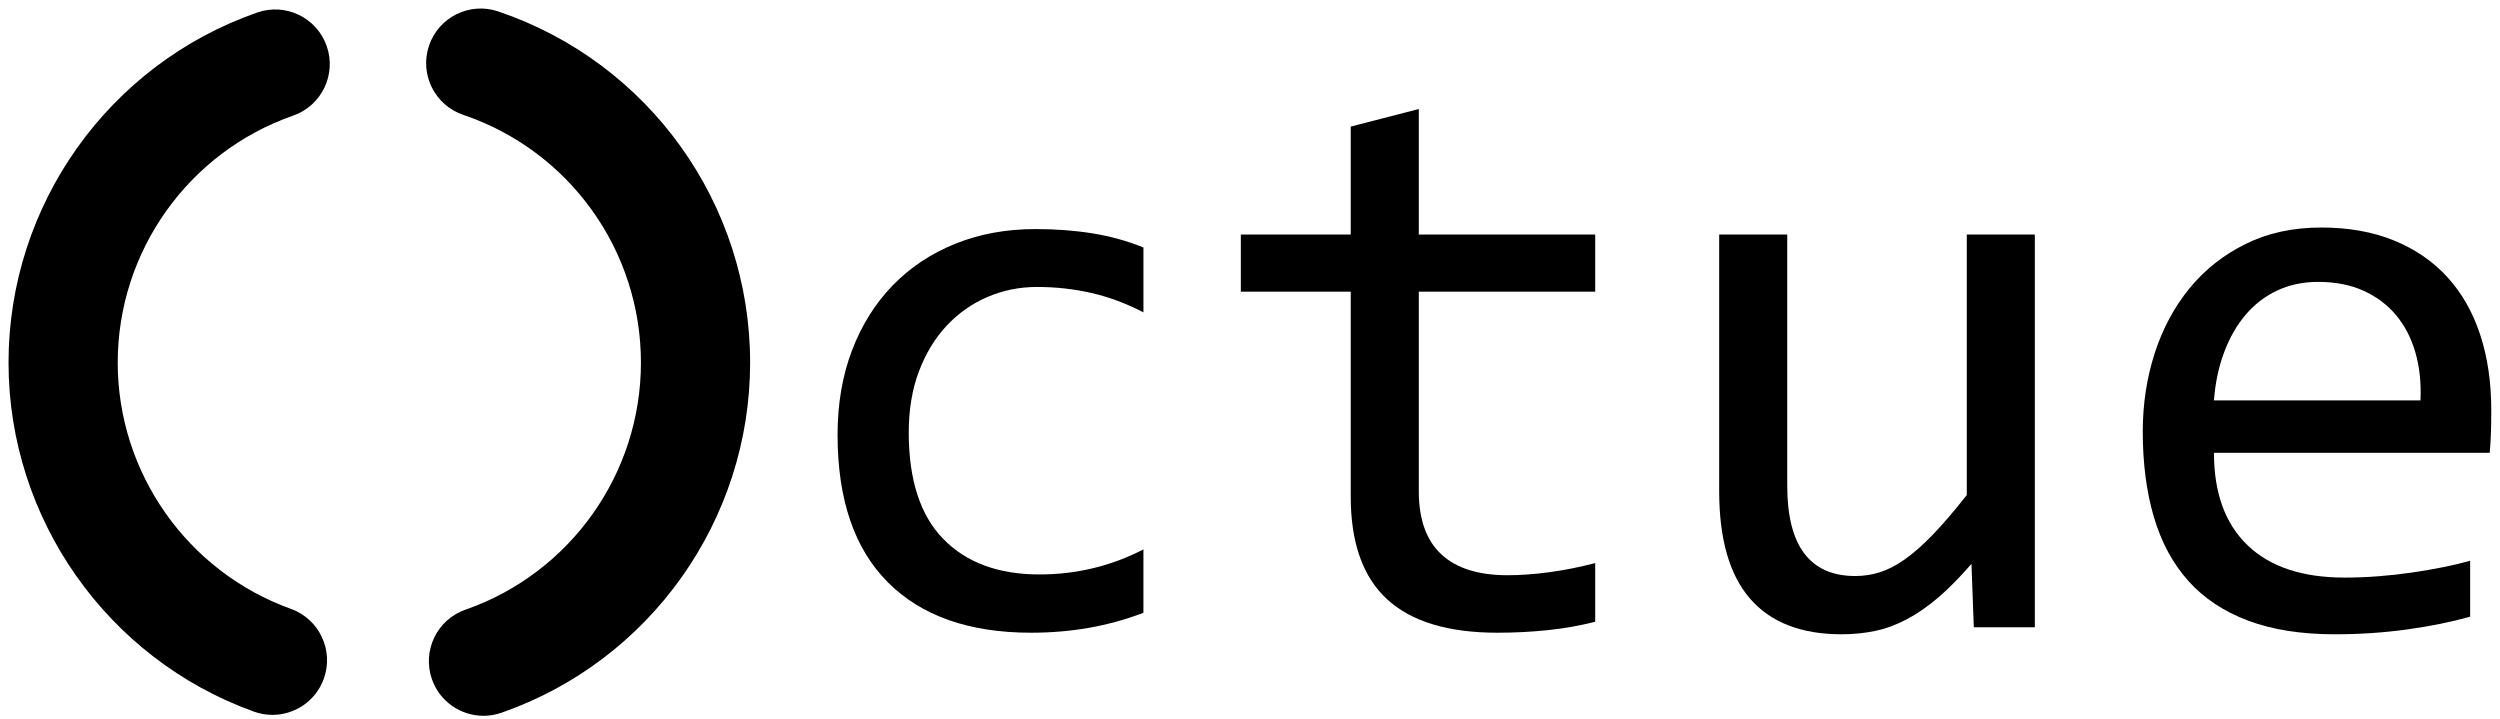
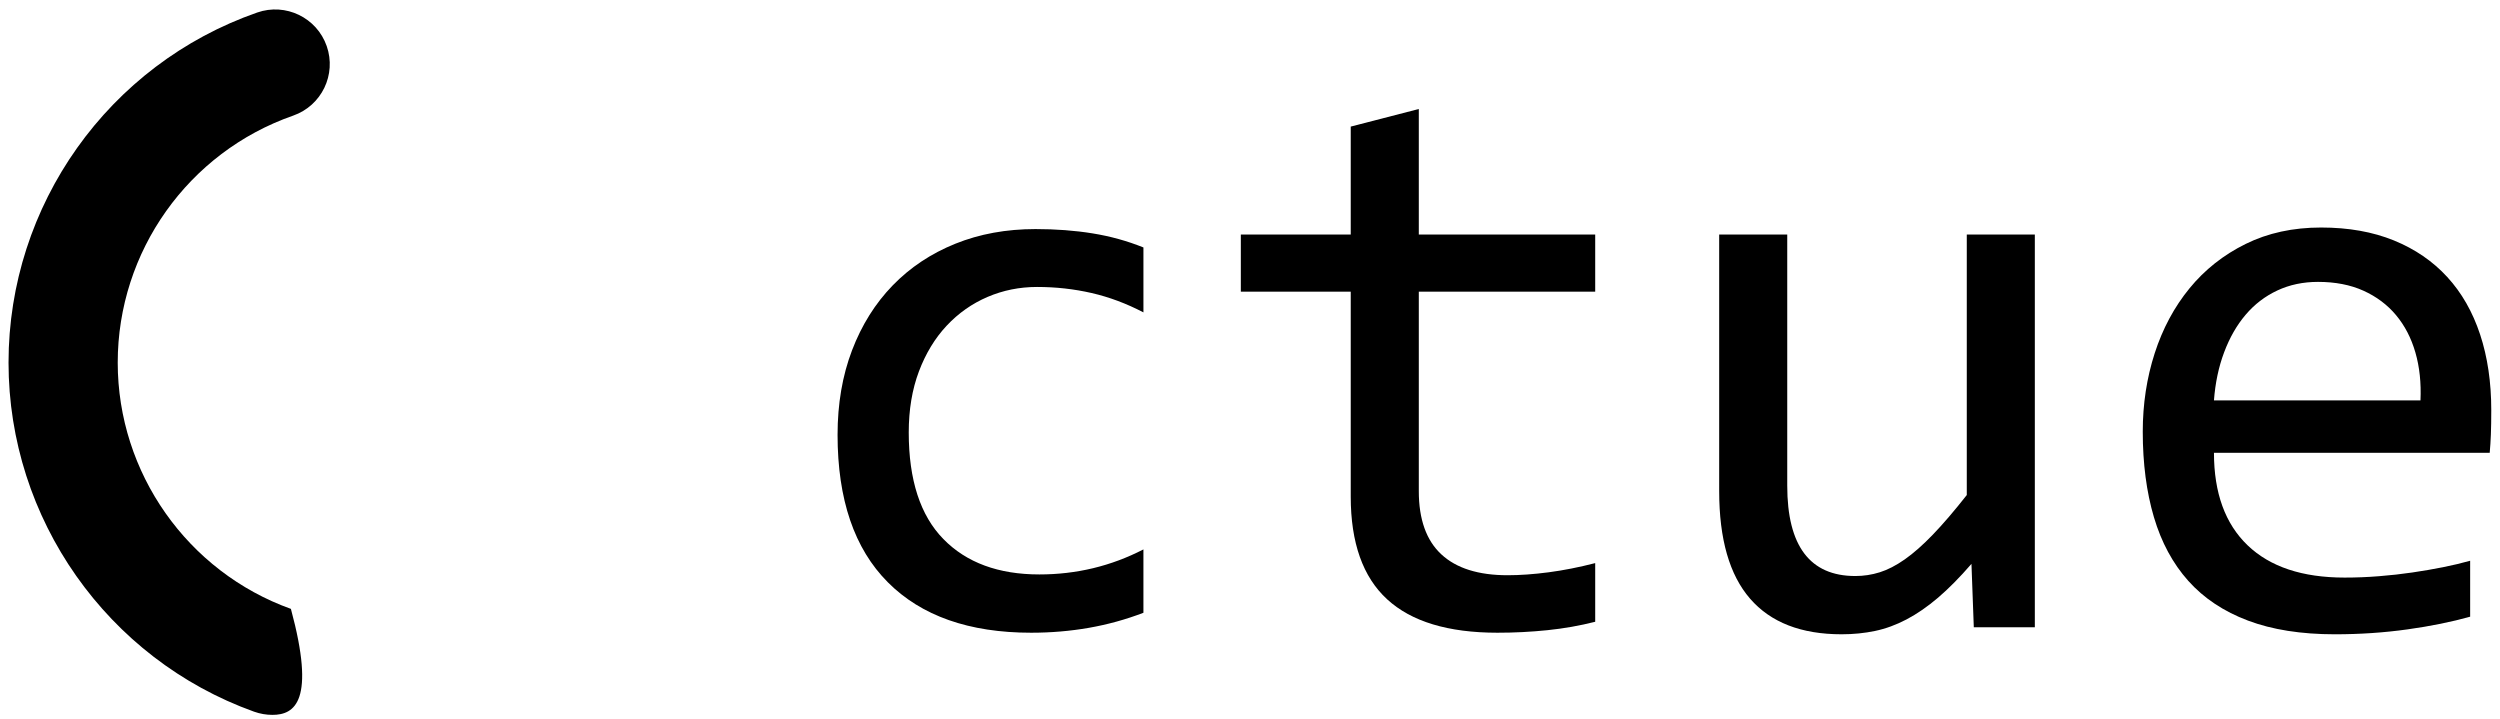
<svg xmlns="http://www.w3.org/2000/svg" version="1.1" id="Layer_1" x="0px" y="0px" width="293px" height="84.22px" viewBox="0 0 293 84.22" enable-background="new 0 0 293 84.22" xml:space="preserve">
  <g>
    <g>
      <path fill="#000000" d="M134.011,71.817c-2.079,0.795-4.211,1.383-6.395,1.765c-2.186,0.382-4.439,0.573-6.762,0.573    c-7.272,0-12.875-1.972-16.8-5.913c-3.928-3.942-5.891-9.702-5.891-17.282c0-3.636,0.565-6.937,1.695-9.901    c1.131-2.964,2.721-5.501,4.767-7.61c2.049-2.109,4.493-3.735,7.335-4.882c2.843-1.146,5.975-1.719,9.398-1.719    c2.383,0,4.614,0.167,6.693,0.505c2.078,0.335,4.064,0.886,5.959,1.649v7.61c-1.987-1.039-4.011-1.795-6.074-2.27    c-2.063-0.473-4.195-0.71-6.395-0.71c-2.048,0-3.981,0.39-5.799,1.168c-1.818,0.78-3.417,1.904-4.791,3.37    c-1.375,1.468-2.46,3.256-3.255,5.363c-0.794,2.109-1.191,4.492-1.191,7.15c0,5.563,1.352,9.727,4.057,12.492    c2.704,2.767,6.455,4.15,11.253,4.15c2.169,0,4.27-0.245,6.303-0.734c2.032-0.489,3.996-1.223,5.891-2.2V71.817z" />
      <path fill="#000000" d="M186.957,72.872c-1.803,0.458-3.667,0.787-5.593,0.985c-1.924,0.199-3.88,0.298-5.867,0.298    c-5.775,0-10.086-1.306-12.926-3.919c-2.844-2.613-4.265-6.624-4.265-12.032V34.182h-12.881v-6.693h12.881V14.837l7.978-2.062    v14.714h20.674v6.693h-20.674v23.379c0,3.3,0.878,5.769,2.634,7.402c1.758,1.636,4.349,2.454,7.772,2.454    c1.466,0,3.07-0.115,4.811-0.344c1.744-0.23,3.562-0.588,5.457-1.078V72.872z" />
      <path fill="#000000" d="M238.48,73.513h-7.151l-0.274-7.426c-1.377,1.59-2.682,2.91-3.92,3.966    c-1.236,1.053-2.468,1.901-3.689,2.543c-1.223,0.642-2.453,1.093-3.69,1.351c-1.238,0.26-2.545,0.391-3.919,0.391    c-4.738,0-8.313-1.39-10.727-4.172c-2.415-2.781-3.622-6.982-3.622-12.605V27.489h7.977v29.431c0,7.059,2.659,10.59,7.976,10.59    c0.978,0,1.932-0.145,2.866-0.437c0.931-0.291,1.908-0.795,2.933-1.513c1.023-0.718,2.123-1.689,3.301-2.912    c1.176-1.221,2.499-2.764,3.966-4.629V27.489h7.975V73.513z" />
      <path fill="#000000" d="M291.977,48.073c0,1.13-0.016,2.077-0.046,2.841c-0.029,0.764-0.076,1.483-0.137,2.155h-32.318    c0,4.707,1.315,8.32,3.943,10.841s6.418,3.783,11.369,3.783c1.344,0,2.688-0.053,4.034-0.162c1.344-0.105,2.642-0.25,3.896-0.435    c1.252-0.184,2.451-0.39,3.597-0.619c1.147-0.229,2.208-0.482,3.187-0.757v6.556c-2.17,0.611-4.624,1.108-7.358,1.49    c-2.734,0.382-5.569,0.573-8.503,0.573c-3.942,0-7.334-0.535-10.177-1.605c-2.842-1.069-5.172-2.62-6.992-4.652    c-1.817-2.032-3.161-4.522-4.033-7.472c-0.871-2.948-1.307-6.286-1.307-10.016c0-3.238,0.465-6.303,1.398-9.191    c0.933-2.887,2.292-5.424,4.08-7.609c1.787-2.185,3.979-3.92,6.578-5.203c2.597-1.284,5.547-1.926,8.848-1.926    c3.208,0,6.051,0.506,8.526,1.513c2.477,1.01,4.561,2.438,6.257,4.287s2.979,4.096,3.851,6.738    C291.542,41.846,291.977,44.801,291.977,48.073z M283.68,46.927c0.093-2.048-0.107-3.92-0.596-5.617    c-0.489-1.695-1.246-3.154-2.269-4.377c-1.023-1.223-2.3-2.177-3.827-2.866c-1.529-0.687-3.301-1.03-5.318-1.03    c-1.743,0-3.331,0.335-4.767,1.007c-1.438,0.672-2.675,1.621-3.714,2.844c-1.039,1.221-1.879,2.688-2.52,4.398    c-0.645,1.712-1.04,3.592-1.194,5.64H283.68z" />
    </g>
-     <path fill="#000000" d="M31.93,83.783c-0.719,0-1.449-0.122-2.163-0.378C12.56,77.223,1,60.785,1,42.5   C1,24.039,12.711,7.549,30.142,1.468c3.336-1.166,6.986,0.596,8.149,3.934c1.165,3.335-0.597,6.984-3.933,8.148   C22.06,17.841,13.797,29.475,13.797,42.5c0,12.901,8.156,24.5,20.297,28.86c3.326,1.195,5.053,4.859,3.857,8.185   C37.014,82.156,34.553,83.783,31.93,83.783z" />
-     <path fill="#000000" d="M56.663,83.892c-2.646,0-5.121-1.652-6.042-4.292c-1.164-3.336,0.597-6.985,3.934-8.148   C66.854,67.16,75.117,55.525,75.117,42.5c0-13.152-8.369-24.822-20.827-29.039c-3.347-1.133-5.142-4.765-4.008-8.113   c1.133-3.348,4.766-5.144,8.111-4.008C76.05,7.317,87.914,23.857,87.914,42.5c0,18.462-11.711,34.953-29.143,41.034   C58.073,83.777,57.361,83.892,56.663,83.892z" />
+     <path fill="#000000" d="M31.93,83.783c-0.719,0-1.449-0.122-2.163-0.378C12.56,77.223,1,60.785,1,42.5   C1,24.039,12.711,7.549,30.142,1.468c3.336-1.166,6.986,0.596,8.149,3.934c1.165,3.335-0.597,6.984-3.933,8.148   C22.06,17.841,13.797,29.475,13.797,42.5c0,12.901,8.156,24.5,20.297,28.86C37.014,82.156,34.553,83.783,31.93,83.783z" />
  </g>
</svg>